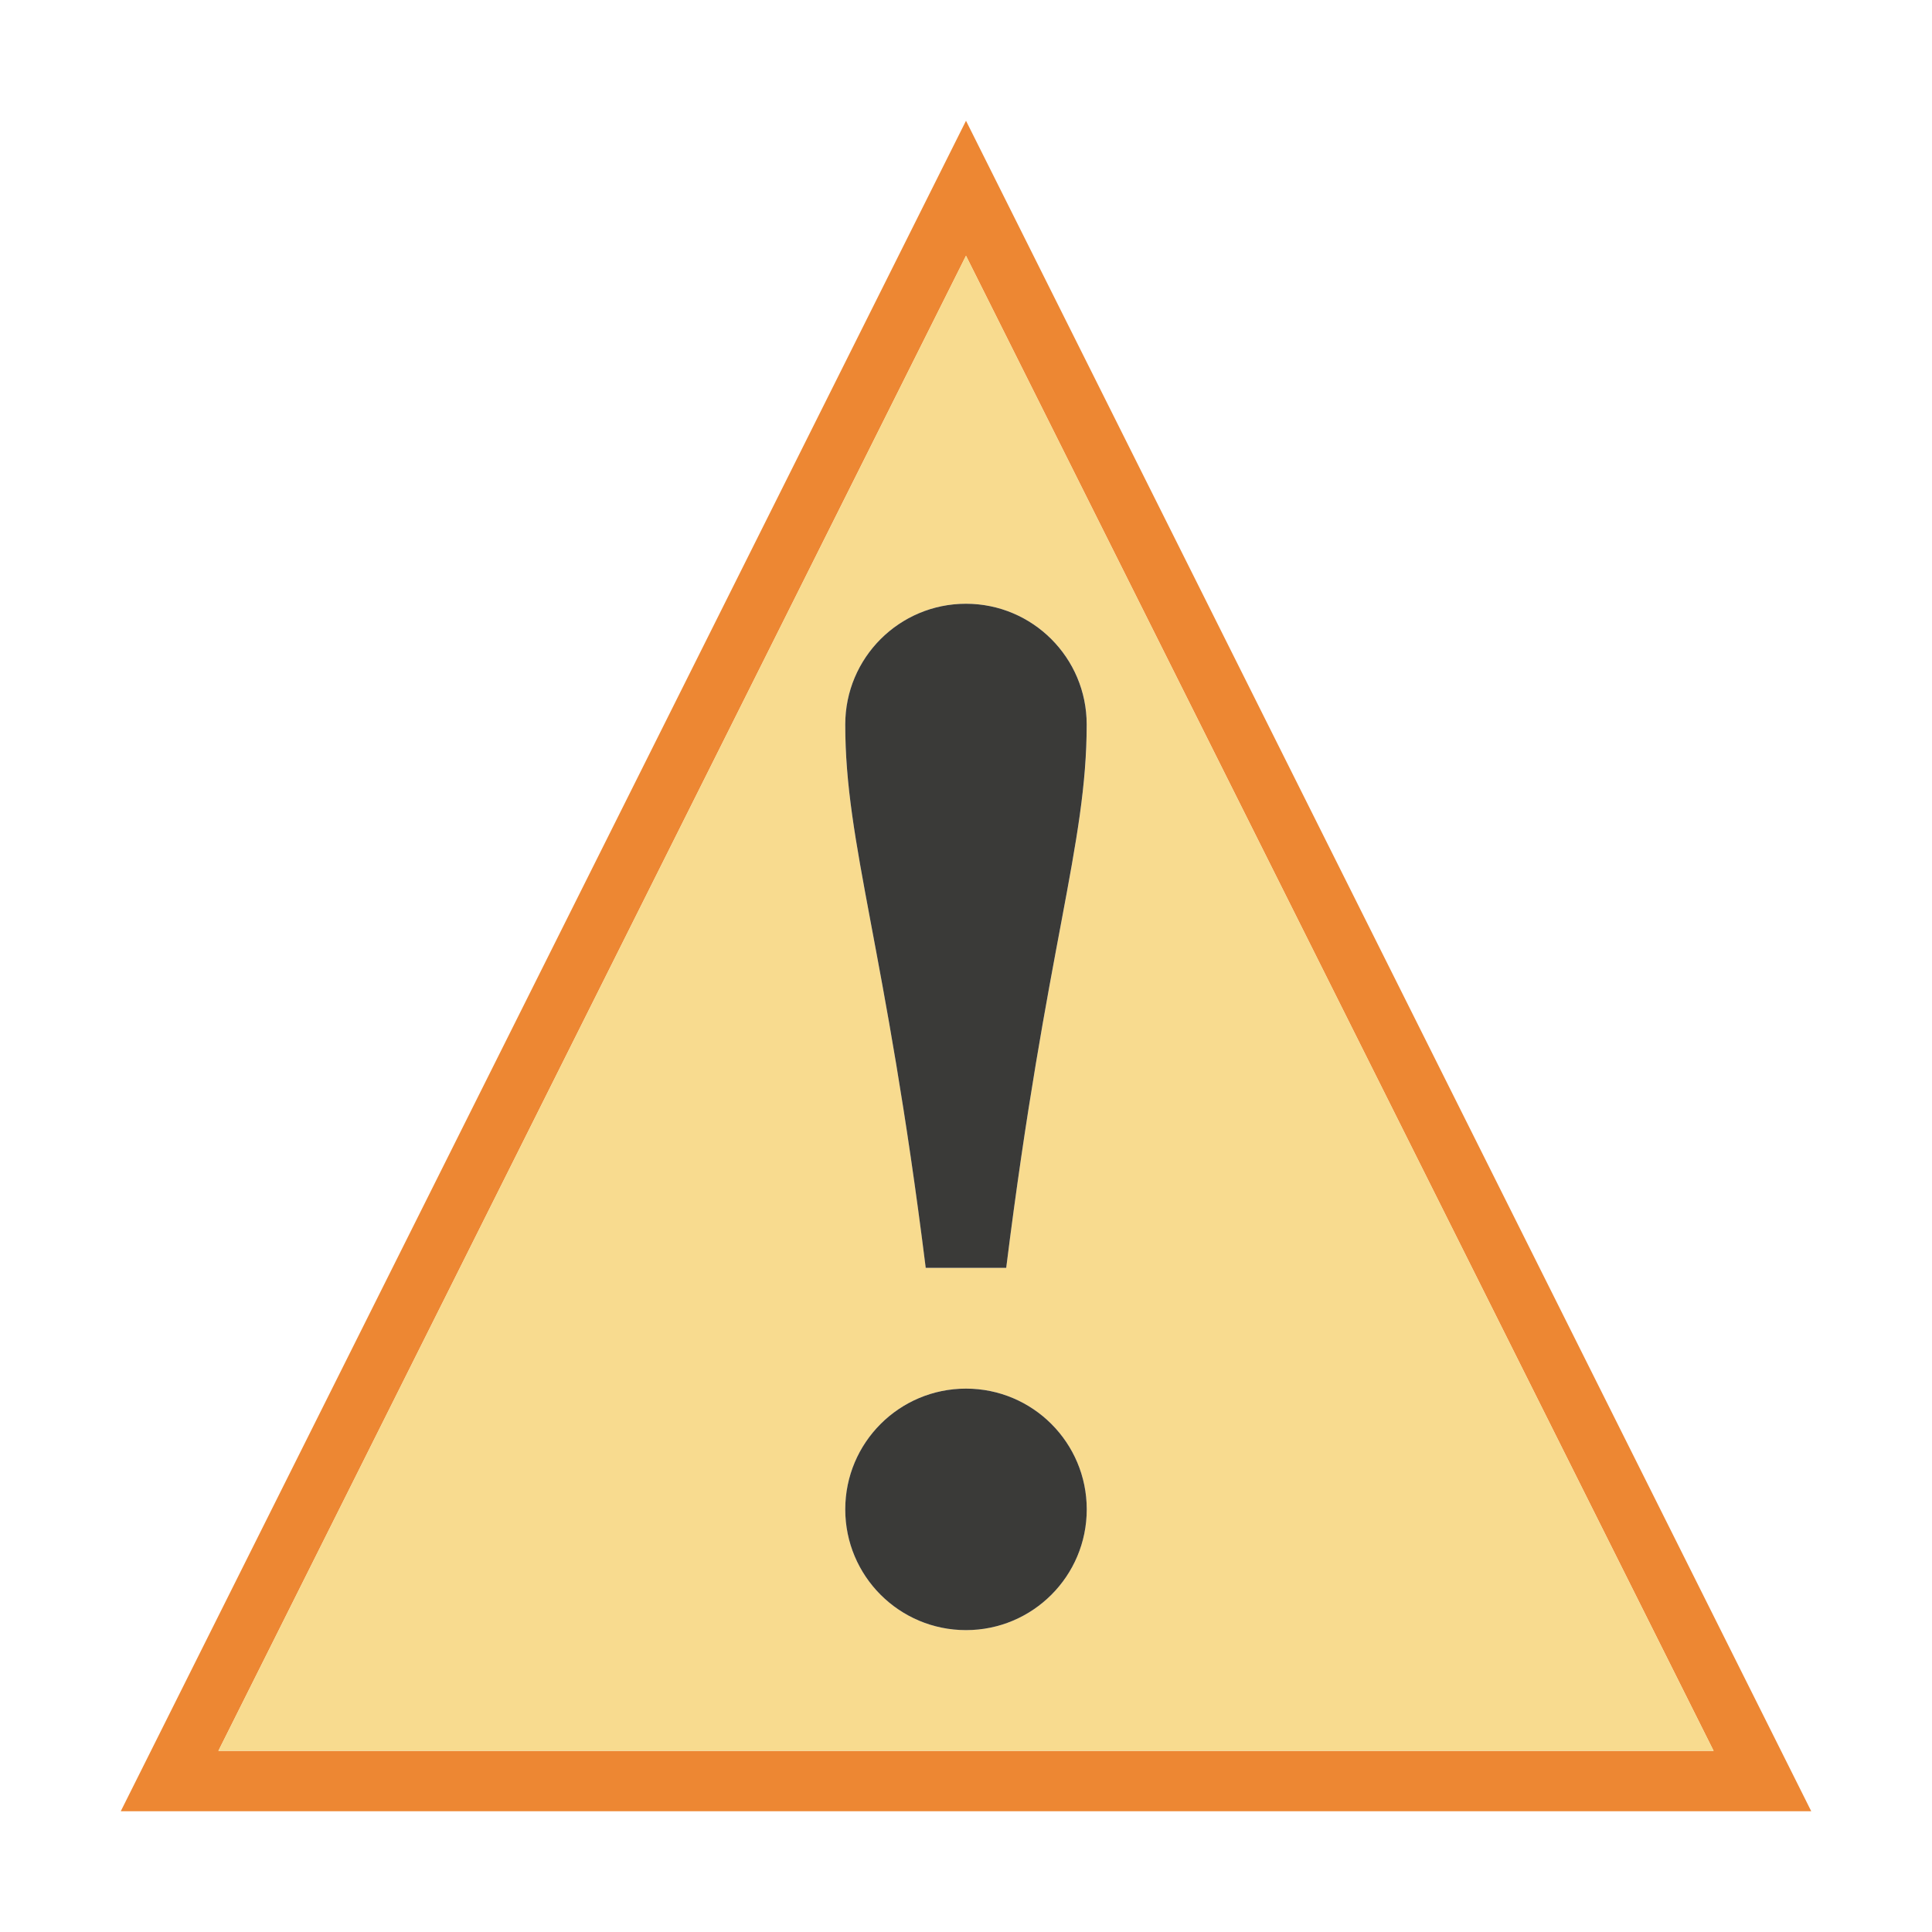
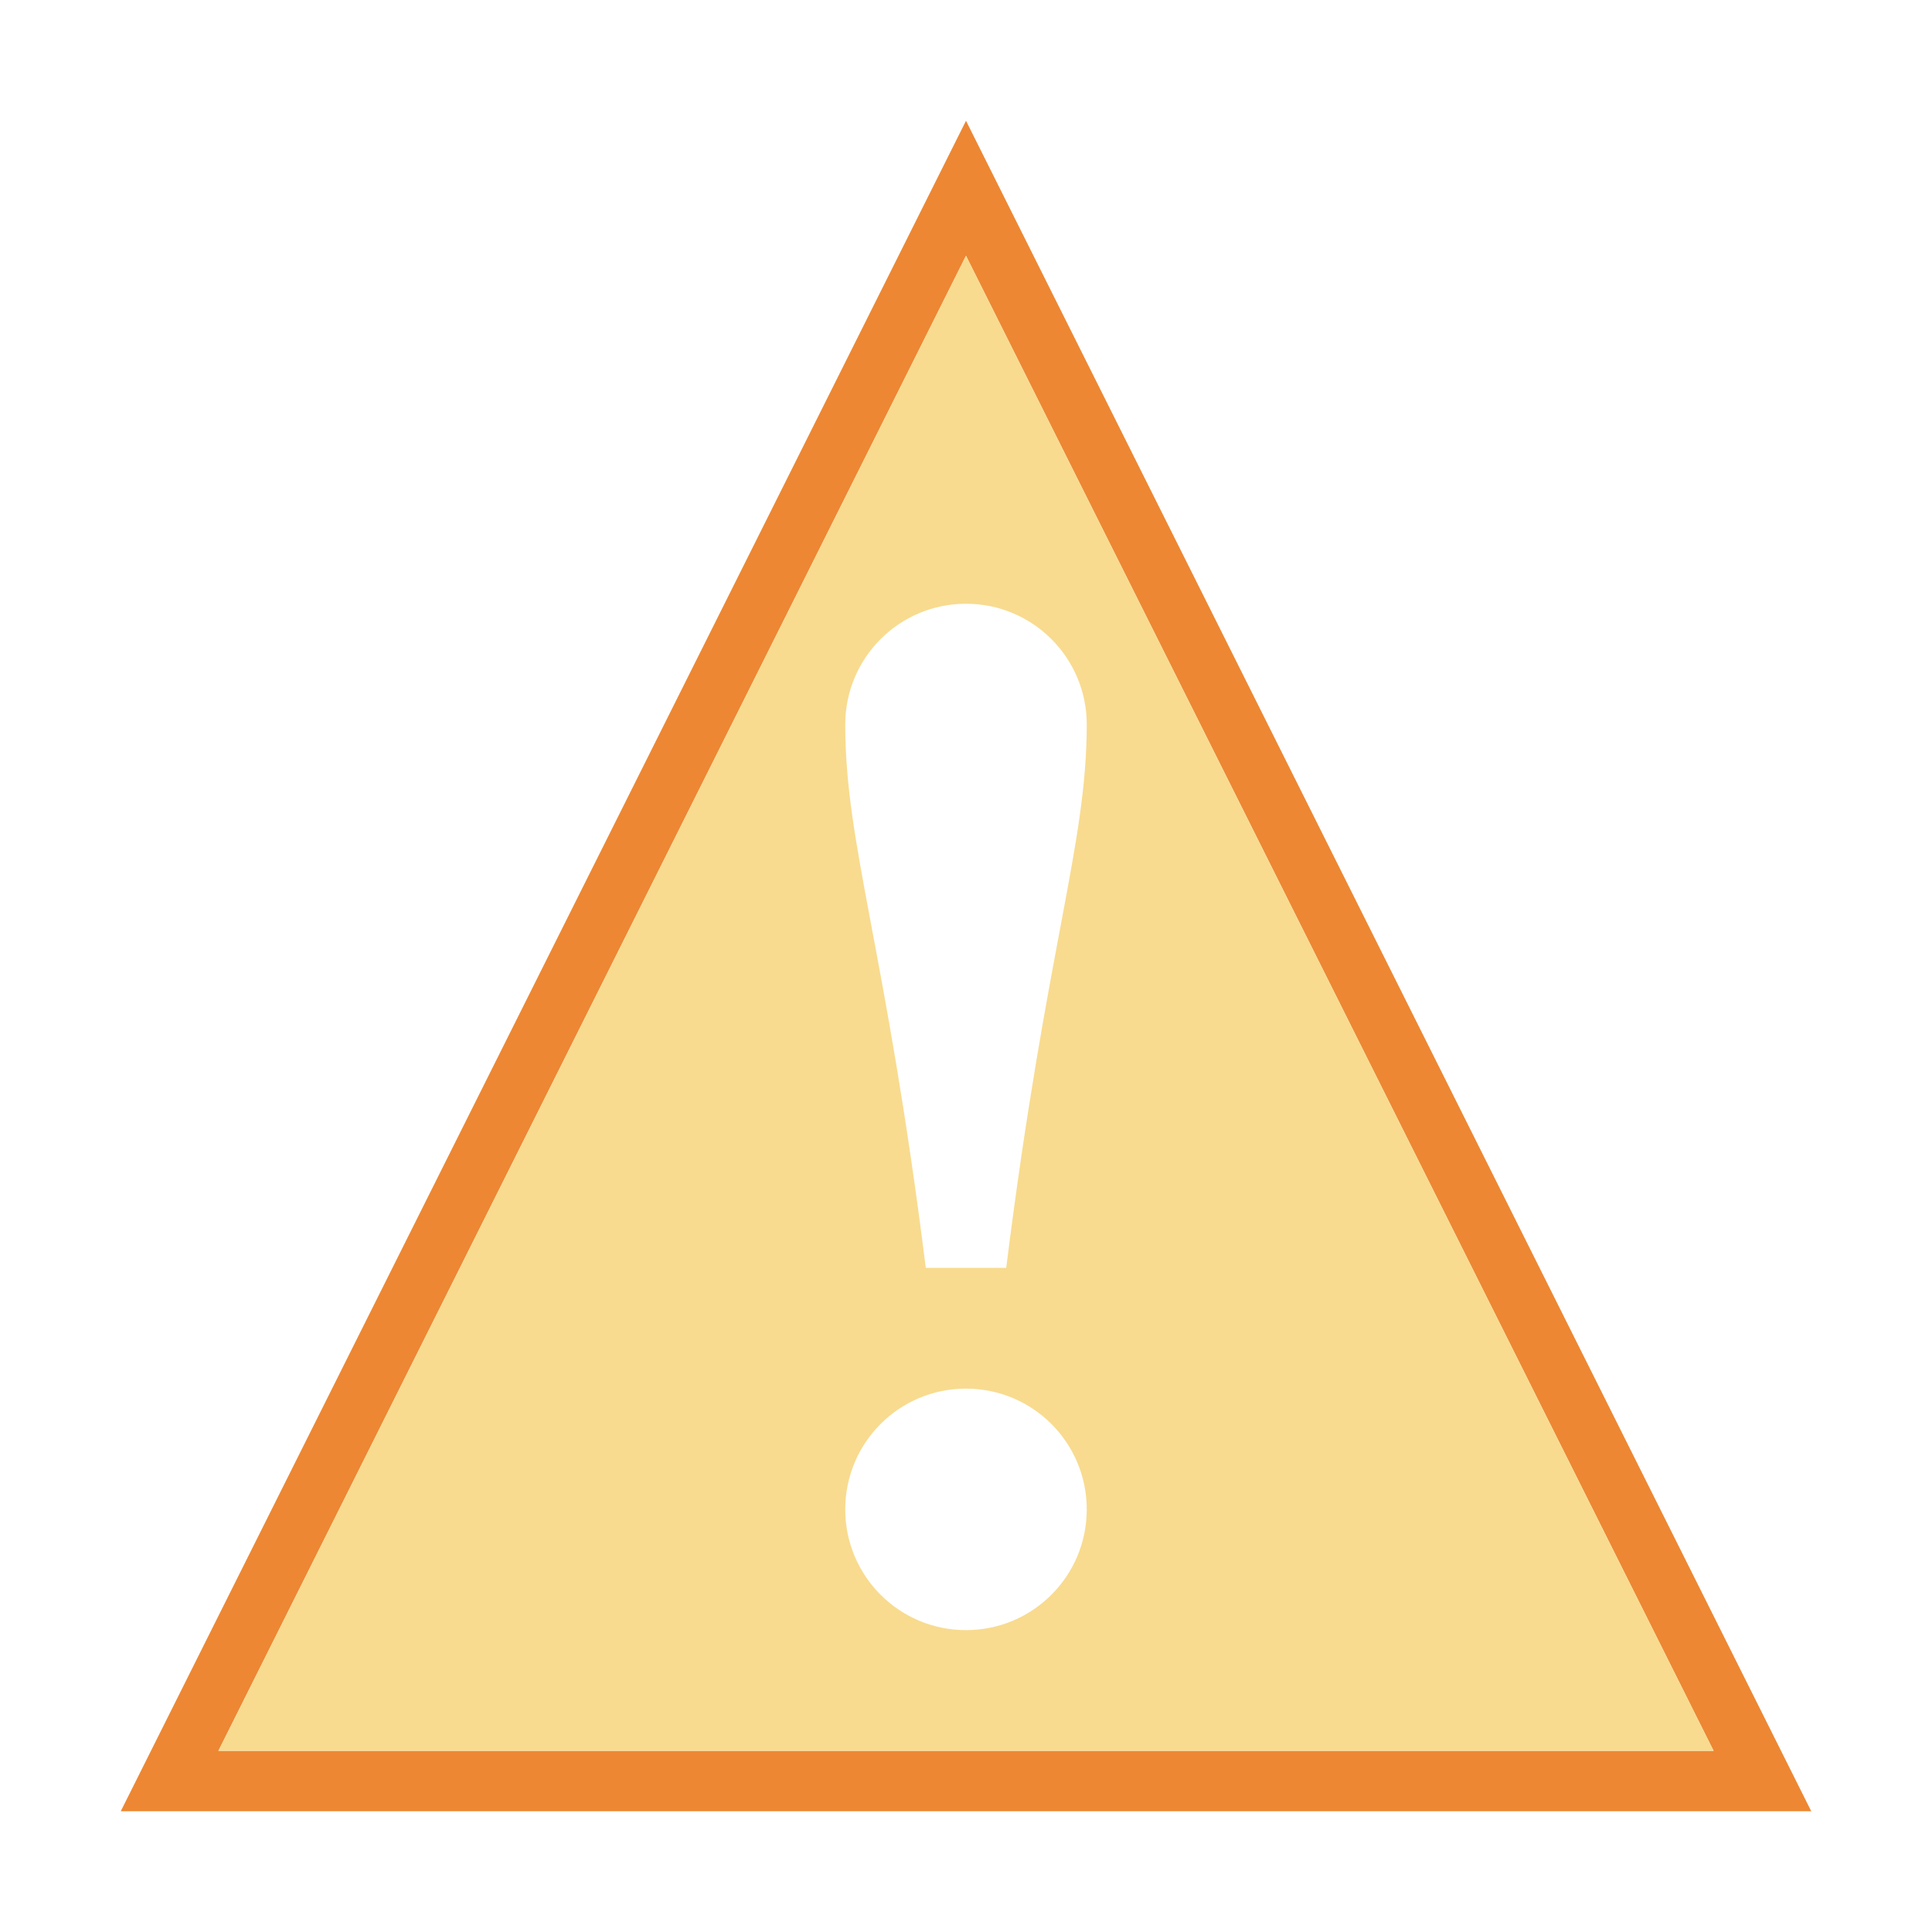
<svg xmlns="http://www.w3.org/2000/svg" height="32" width="32">
  <path d="m16 2-14 28h28zm0 2.236 12.383 24.764h-24.766z" fill="#ed8733" />
  <path d="m16 4.236-12.383 24.764h24.766zm0 5.764c1.105 0 2 .895 2 2 0 2-.667 3.667-1.334 9h-1.332c-.667-5.333-1.334-7-1.334-9 0-1.105.895-2 2-2zm0 13c1.105 0 2 .895 2 2s-.895 2-2 2-2-.895-2-2 .895-2 2-2z" fill="#f8db8f" />
-   <path d="m16 10c-1.105 0-2 .895-2 2 0 2 .667 3.667 1.333 9h1.333c.667-5.333 1.333-7 1.333-9 0-1.105-.895-2-2-2zm0 13c-1.105 0-2 .895-2 2s.895 2 2 2 2-.895 2-2-.895-2-2-2z" fill="#3a3a38" />
</svg>